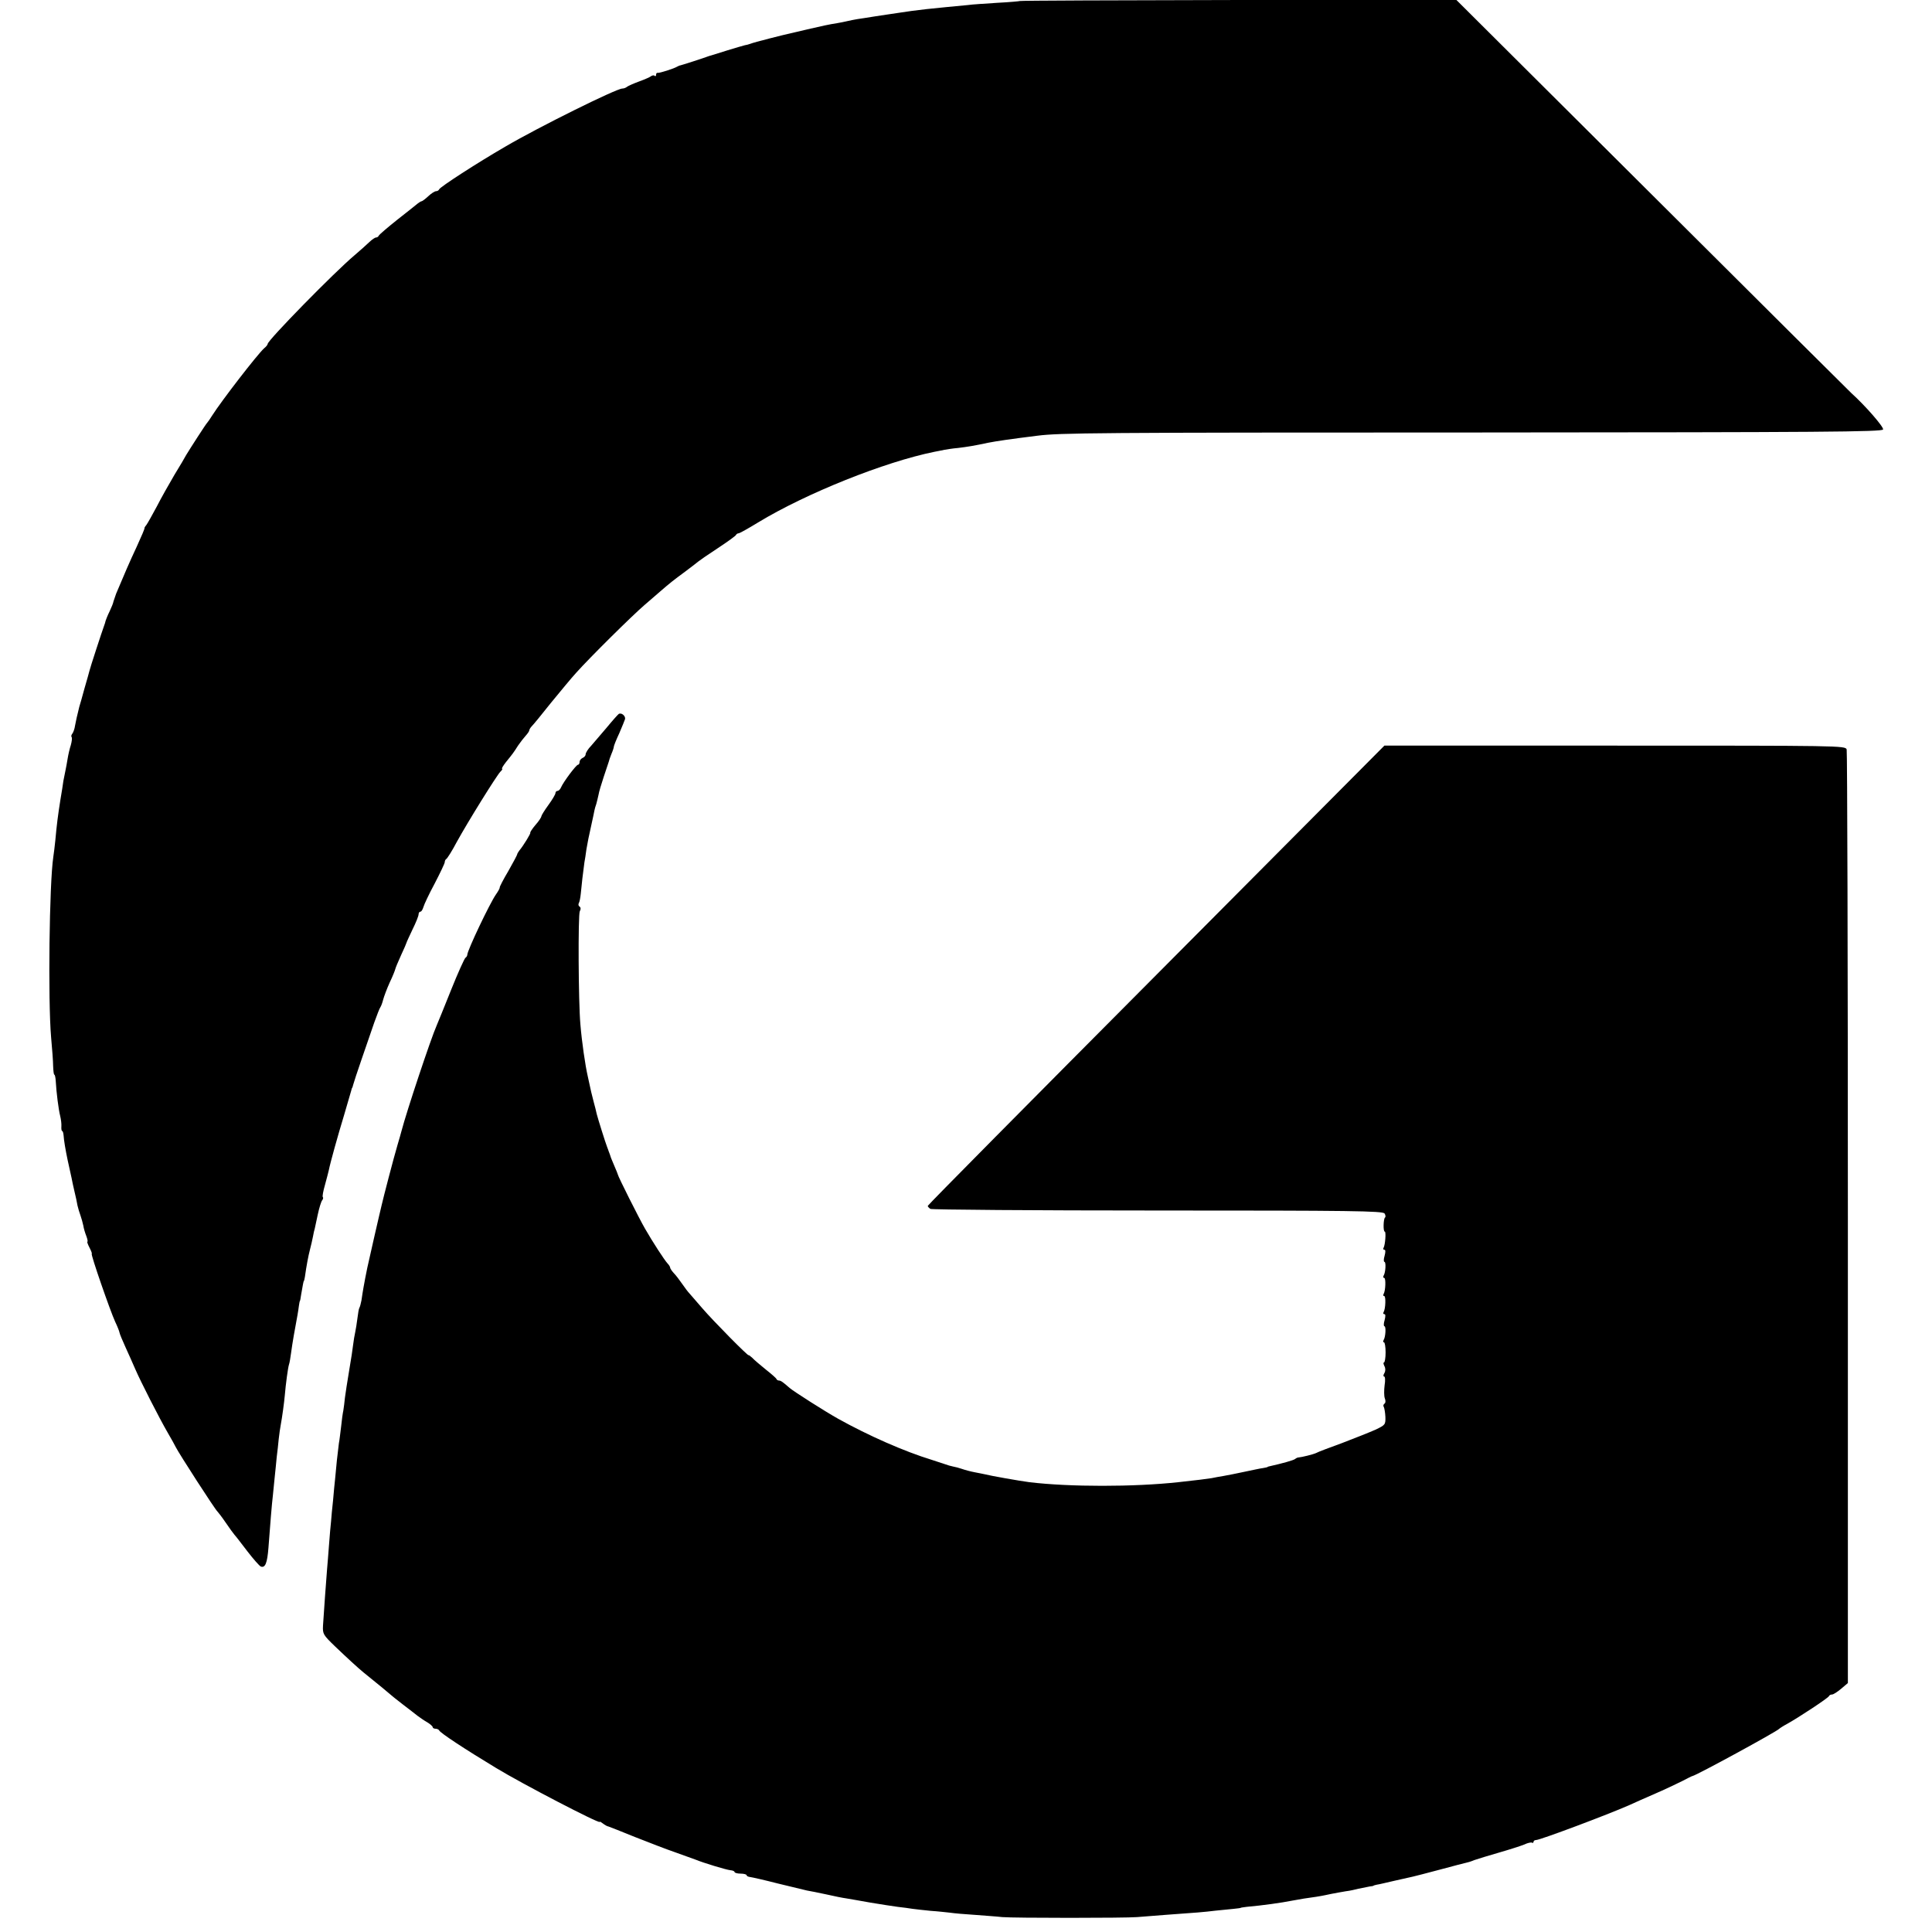
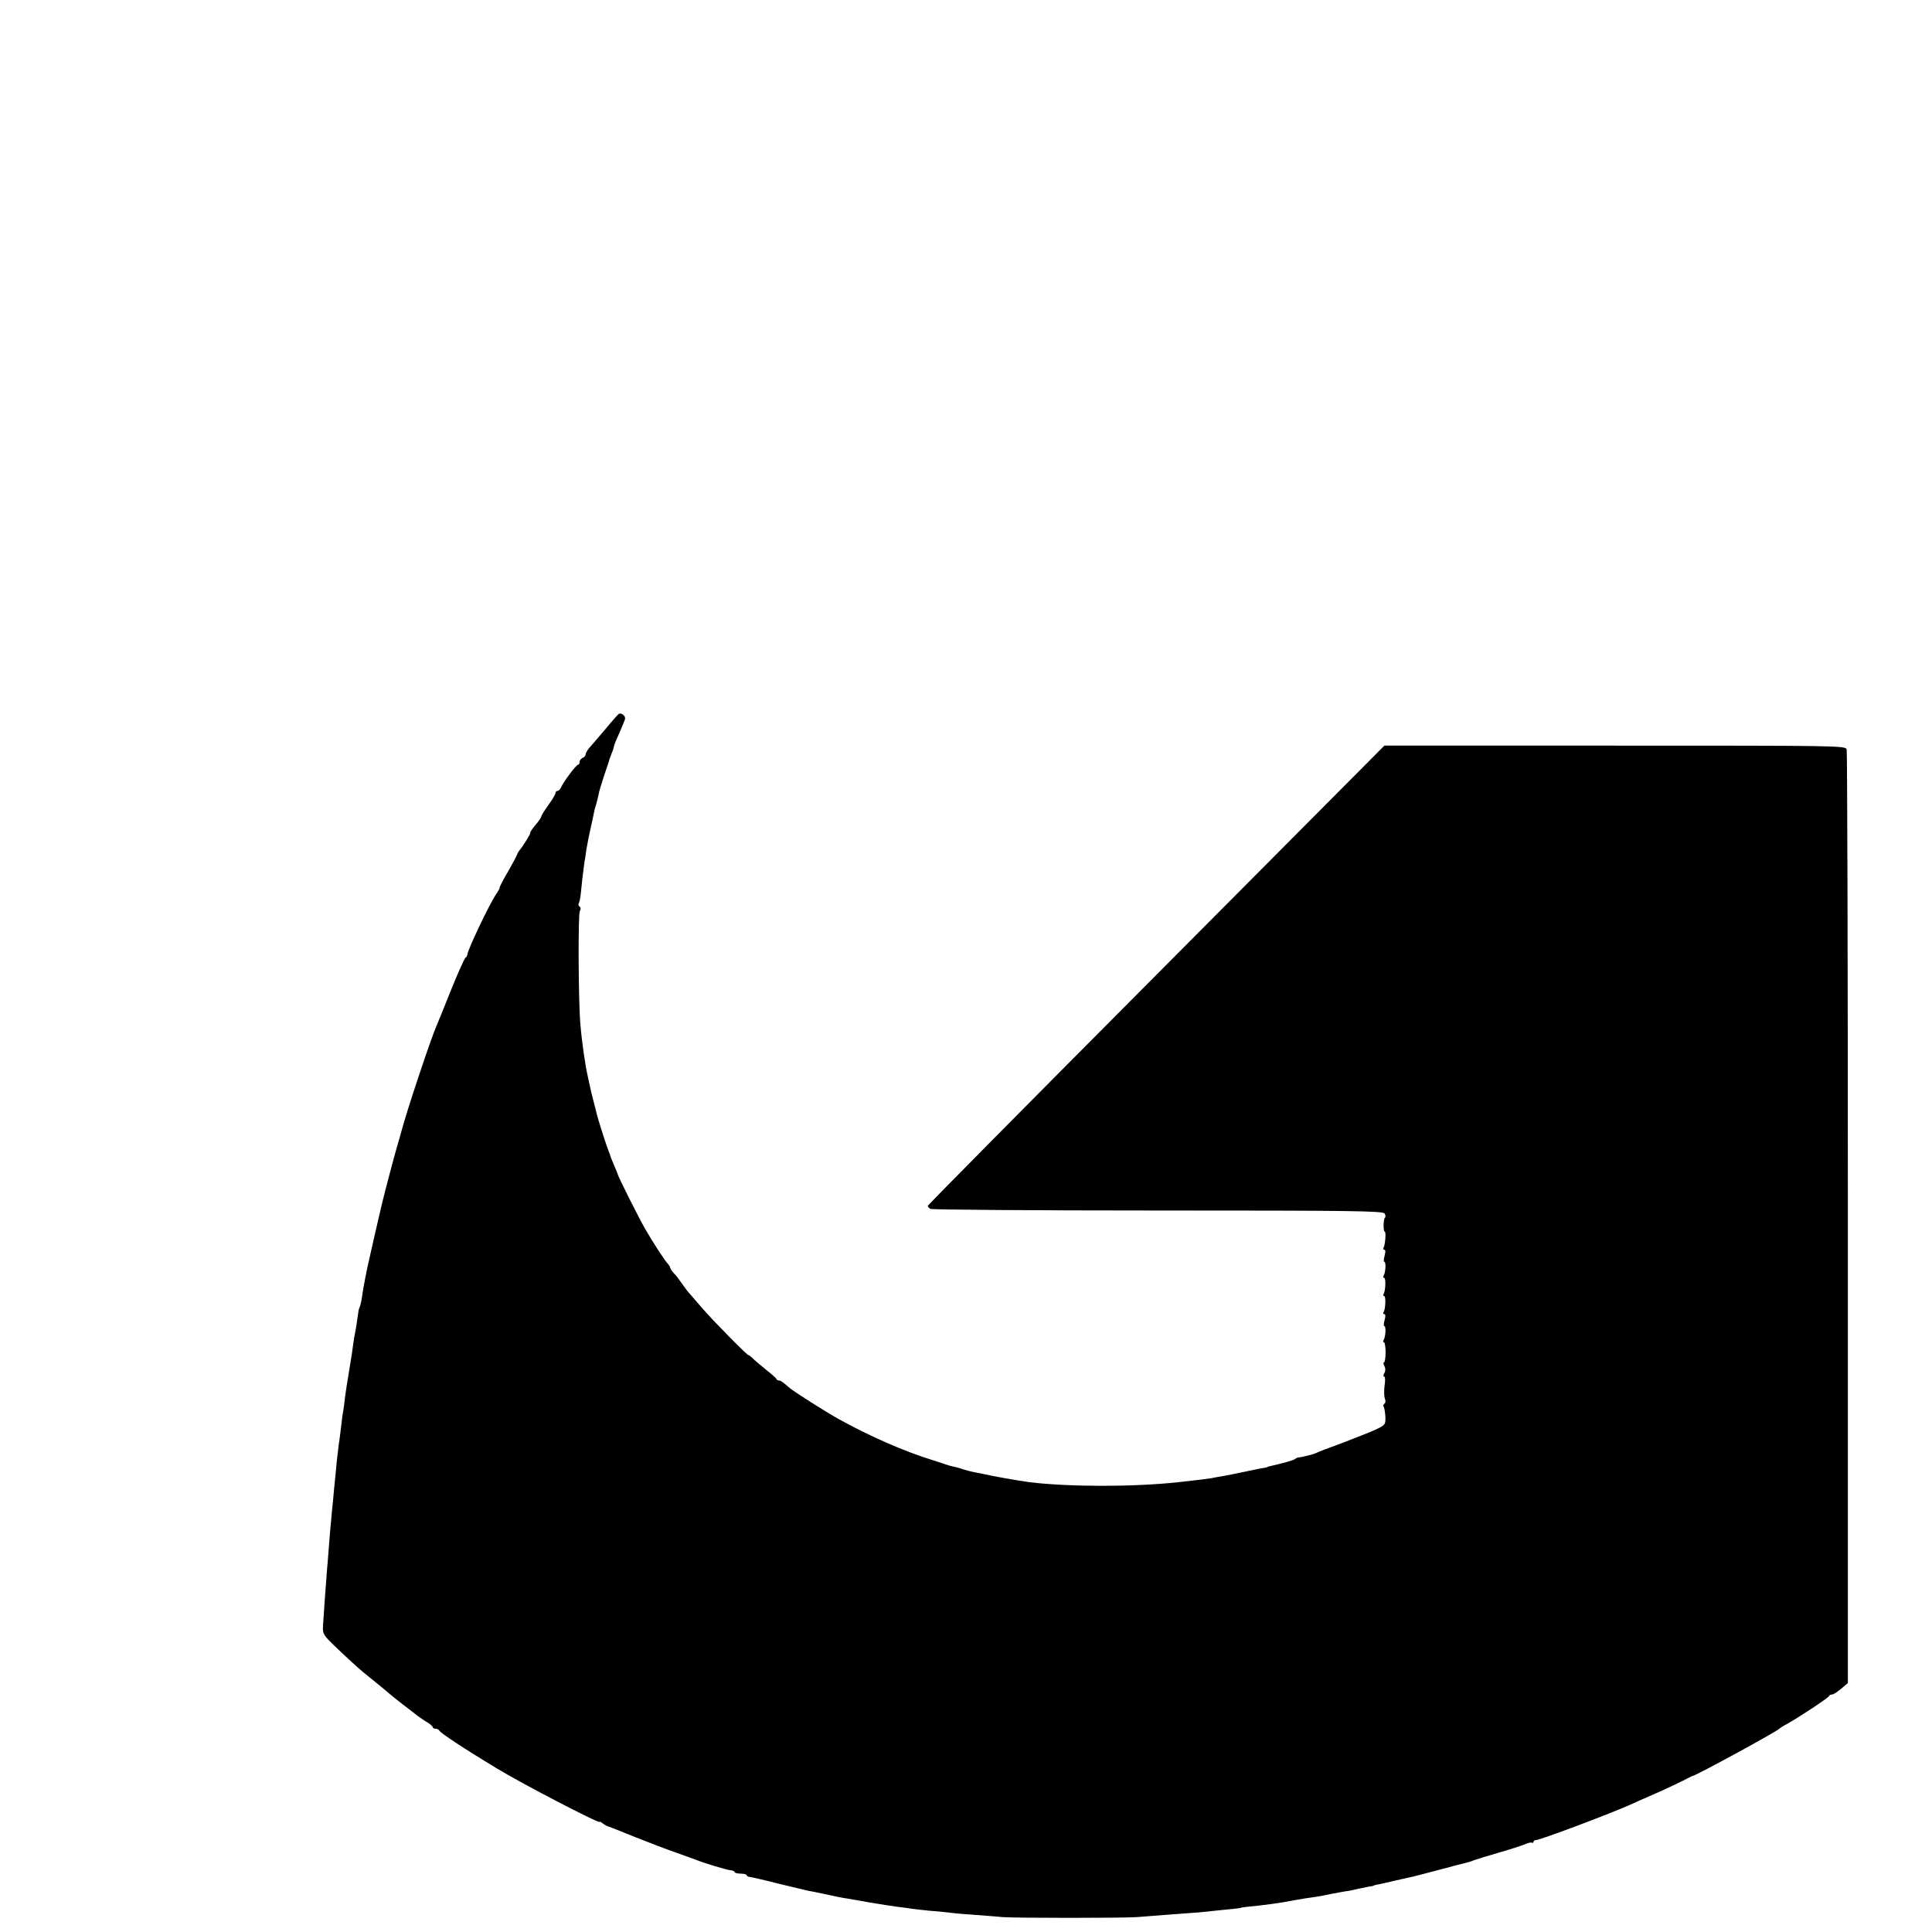
<svg xmlns="http://www.w3.org/2000/svg" version="1.0" width="960pt" height="960pt" viewBox="0 0 960 960" preserveAspectRatio="xMidYMid meet">
  <g transform="translate(0,960) scale(0.1,-0.1)" fill="#000000" stroke="none">
-     <path d="M5068 9595 c-1 -1 -52 -6 -113 -9 -60 -4 -126 -8 -145 -11 -19 -2 -66 -6 -105 -10 -83 -8 -128 -13 -173 -19 -18 -3 -52 -8 -75 -11 -23 -3 -71 -11 -107 -16 -36 -6 -76 -12 -90 -14 -14 -2 -36 -7 -50 -10 -14 -3 -36 -8 -50 -10 -39 -6 -76 -14 -149 -31 -36 -9 -73 -17 -81 -19 -37 -8 -187 -46 -200 -52 -8 -3 -22 -7 -30 -8 -8 -2 -46 -13 -85 -25 -38 -12 -74 -23 -80 -25 -5 -1 -17 -5 -25 -8 -21 -8 -124 -41 -130 -42 -3 0 -9 -3 -15 -6 -16 -10 -89 -33 -97 -31 -5 1 -8 -3 -8 -10 0 -6 -3 -8 -7 -5 -3 4 -11 3 -17 -1 -6 -5 -33 -17 -61 -27 -27 -10 -54 -22 -59 -26 -6 -5 -16 -9 -24 -9 -29 0 -415 -191 -582 -289 -138 -80 -324 -200 -328 -212 -2 -5 -9 -9 -15 -9 -7 0 -24 -11 -39 -25 -15 -14 -30 -25 -33 -25 -3 0 -11 -5 -18 -10 -7 -6 -52 -42 -102 -81 -49 -39 -91 -75 -93 -80 -2 -5 -8 -9 -13 -9 -6 0 -20 -10 -33 -22 -13 -13 -46 -42 -74 -66 -100 -84 -432 -423 -432 -441 0 -4 -8 -14 -18 -22 -34 -31 -211 -260 -258 -334 -10 -16 -21 -32 -24 -35 -6 -5 -87 -131 -105 -161 -5 -10 -31 -54 -58 -98 -26 -44 -66 -115 -88 -158 -23 -43 -46 -84 -52 -92 -7 -8 -10 -15 -9 -15 2 -1 -15 -41 -38 -91 -37 -79 -64 -142 -103 -235 -5 -14 -11 -31 -13 -38 -1 -8 -10 -30 -19 -49 -10 -20 -18 -41 -20 -47 -1 -6 -5 -18 -8 -26 -8 -21 -71 -213 -73 -225 -1 -5 -12 -44 -24 -85 -11 -41 -23 -83 -26 -92 -12 -50 -16 -65 -21 -93 -2 -16 -9 -35 -14 -41 -5 -6 -6 -13 -3 -17 3 -3 1 -21 -4 -39 -6 -18 -13 -49 -16 -68 -3 -19 -8 -46 -11 -60 -3 -14 -7 -36 -10 -50 -2 -14 -8 -56 -15 -95 -12 -76 -18 -122 -25 -200 -3 -27 -7 -65 -10 -82 -20 -133 -27 -713 -11 -898 5 -55 10 -119 10 -142 1 -24 3 -43 6 -43 3 0 6 -15 7 -32 3 -56 14 -142 22 -173 4 -16 7 -40 6 -52 -1 -13 1 -23 4 -23 3 0 6 -10 7 -22 1 -22 10 -75 20 -122 10 -44 16 -72 20 -91 2 -11 8 -40 14 -65 6 -25 13 -56 15 -70 3 -14 10 -36 15 -50 5 -14 11 -36 14 -50 2 -14 9 -37 15 -52 6 -16 8 -28 5 -28 -2 0 2 -13 11 -30 9 -17 13 -30 11 -30 -7 0 92 -285 116 -337 11 -23 21 -48 22 -55 1 -7 15 -40 30 -73 15 -33 37 -82 49 -110 26 -60 117 -239 161 -315 18 -30 35 -62 39 -70 17 -34 196 -311 207 -320 3 -3 22 -27 41 -55 18 -27 39 -55 44 -61 6 -6 34 -43 64 -82 30 -39 60 -73 67 -76 22 -8 32 17 38 94 8 108 17 220 22 260 2 19 6 60 9 90 3 30 8 75 10 100 3 25 8 65 10 90 3 25 7 56 10 70 7 37 17 111 20 145 5 59 16 140 21 155 3 8 7 33 10 55 3 22 9 63 14 90 18 98 22 120 25 145 2 14 4 25 5 25 1 0 4 14 6 30 8 46 12 70 14 70 1 0 3 9 5 20 8 57 17 104 25 135 5 19 12 49 15 65 3 17 7 35 9 40 1 6 8 37 15 70 7 33 17 65 22 71 5 6 6 13 3 16 -3 3 2 30 11 61 8 30 17 63 19 73 7 36 44 169 76 274 17 58 33 112 35 120 2 8 4 15 5 15 1 0 3 7 5 15 2 8 21 67 43 130 22 63 50 144 62 180 13 36 26 70 30 75 4 6 10 22 14 38 4 15 18 53 32 84 15 31 27 62 28 67 1 6 14 37 29 70 15 32 27 60 27 62 0 2 14 32 30 66 17 34 30 67 30 75 0 7 4 13 9 13 5 0 11 10 15 23 3 12 28 65 56 117 27 52 50 100 50 106 0 7 4 14 8 16 4 2 28 39 51 83 56 102 198 330 217 350 9 8 12 15 9 15 -4 0 5 15 19 33 34 42 38 47 60 82 11 16 28 38 38 49 10 11 18 23 18 27 0 4 6 14 13 21 7 7 50 59 95 116 46 56 102 124 125 149 68 76 278 284 341 338 32 28 69 59 81 70 43 37 60 51 120 95 33 25 62 47 65 50 3 3 46 33 95 65 50 33 92 63 93 68 2 4 8 7 12 7 5 0 48 24 97 54 239 145 629 301 876 351 15 3 37 7 50 10 12 2 42 7 67 9 49 6 80 11 150 26 41 8 108 18 245 35 111 14 275 16 2198 16 1707 1 1999 3 2004 15 4 12 -87 117 -159 182 -9 8 -454 451 -989 984 l-973 969 -1082 -1 c-595 -1 -1084 -3 -1086 -5z" />
    <path d="M3074 6052 c-5 -4 -32 -34 -59 -67 -28 -33 -62 -73 -77 -90 -16 -16 -28 -36 -28 -43 0 -7 -7 -15 -15 -18 -8 -4 -15 -12 -15 -20 0 -8 -4 -14 -8 -14 -9 0 -73 -86 -84 -112 -4 -10 -12 -18 -18 -18 -5 0 -10 -5 -10 -11 0 -6 -16 -33 -35 -59 -19 -26 -35 -52 -35 -56 0 -5 -13 -25 -30 -44 -16 -19 -27 -36 -25 -38 3 -3 -34 -64 -55 -89 -5 -7 -10 -15 -10 -18 0 -3 -20 -41 -44 -83 -25 -42 -44 -79 -43 -82 1 -3 -7 -18 -19 -35 -31 -45 -141 -276 -142 -299 0 -5 -4 -12 -9 -15 -5 -3 -38 -76 -72 -161 -34 -85 -66 -164 -71 -175 -29 -65 -150 -429 -175 -525 -2 -8 -11 -40 -20 -70 -19 -64 -71 -264 -79 -300 -4 -14 -19 -83 -36 -155 -16 -71 -32 -141 -35 -155 -3 -14 -7 -36 -10 -50 -5 -26 -12 -63 -19 -112 -3 -15 -7 -31 -10 -36 -3 -4 -7 -28 -10 -53 -3 -24 -8 -55 -11 -69 -3 -14 -8 -41 -10 -60 -2 -19 -11 -78 -20 -130 -9 -52 -18 -113 -21 -135 -2 -22 -6 -51 -8 -64 -3 -13 -8 -49 -11 -80 -4 -31 -8 -68 -11 -82 -2 -14 -6 -52 -10 -85 -3 -32 -7 -75 -9 -94 -2 -19 -7 -66 -10 -105 -4 -38 -9 -86 -10 -105 -2 -19 -7 -71 -10 -115 -3 -44 -8 -100 -10 -125 -4 -50 -16 -212 -20 -278 -2 -41 1 -46 59 -102 66 -63 113 -106 142 -130 71 -57 130 -106 134 -110 3 -3 30 -25 60 -48 30 -23 64 -49 75 -58 11 -8 32 -23 48 -32 15 -9 27 -20 27 -24 0 -4 6 -8 14 -8 8 0 16 -4 18 -8 4 -12 129 -94 283 -187 128 -78 515 -279 515 -268 0 3 7 -1 16 -8 9 -7 21 -14 28 -15 6 -2 65 -25 131 -52 66 -26 156 -61 200 -76 44 -16 89 -32 100 -36 41 -17 154 -51 174 -53 12 -1 21 -5 21 -9 0 -4 14 -8 30 -8 17 0 30 -4 30 -8 0 -4 8 -8 18 -9 9 -1 71 -15 137 -32 66 -16 131 -32 145 -35 14 -2 57 -11 95 -19 39 -9 84 -18 100 -20 17 -3 71 -12 120 -21 50 -8 110 -18 135 -21 25 -3 59 -7 75 -10 17 -2 57 -7 90 -10 33 -2 76 -7 95 -9 19 -3 76 -8 125 -11 50 -4 110 -8 135 -11 58 -5 611 -5 670 0 25 2 88 7 140 11 156 11 192 14 250 21 30 3 71 7 90 9 19 2 35 4 35 5 0 1 14 3 30 5 79 7 172 20 227 31 15 3 40 7 57 10 44 6 83 12 106 17 30 7 109 21 120 22 6 1 26 5 45 10 19 4 44 9 55 11 11 1 20 3 20 4 0 1 7 3 16 5 10 1 50 11 90 20 41 9 81 18 89 20 8 2 69 17 135 35 66 18 125 33 130 34 6 1 24 6 40 13 17 6 73 23 125 38 52 15 108 33 125 40 16 8 33 11 37 9 4 -3 8 -1 8 4 0 5 6 9 13 9 20 0 358 127 462 173 22 10 82 37 133 59 51 22 111 51 135 63 23 12 44 23 47 23 21 4 417 220 430 234 3 3 21 15 40 25 53 29 205 129 208 138 2 5 9 8 15 8 7 0 27 13 46 29 l33 28 0 2310 c0 1271 -3 2319 -6 2329 -6 19 -34 19 -1151 19 l-1146 0 -1134 -1140 c-624 -627 -1135 -1143 -1135 -1147 0 -4 6 -10 13 -15 6 -4 515 -8 1130 -8 966 0 1119 -2 1127 -15 5 -8 6 -17 2 -20 -8 -6 -10 -70 -1 -70 7 0 2 -67 -6 -80 -3 -6 -2 -10 4 -10 6 0 6 -11 1 -30 -5 -16 -5 -30 -1 -30 9 0 6 -54 -4 -69 -3 -6 -2 -11 3 -11 9 0 7 -64 -3 -80 -3 -6 -2 -10 3 -10 9 0 7 -64 -3 -80 -3 -6 -2 -10 4 -10 6 0 6 -11 1 -30 -5 -16 -5 -30 -1 -30 9 0 6 -54 -4 -69 -3 -6 -3 -11 2 -11 4 0 8 -22 8 -50 0 -27 -4 -50 -8 -50 -4 0 -3 -8 2 -18 6 -11 6 -24 0 -35 -6 -9 -6 -17 -1 -17 5 0 6 -20 2 -44 -3 -24 -3 -53 1 -64 5 -12 4 -24 -2 -27 -5 -4 -7 -11 -3 -16 3 -6 7 -28 8 -50 1 -38 -1 -40 -49 -63 -27 -12 -102 -42 -165 -66 -63 -23 -122 -45 -130 -50 -15 -7 -72 -21 -87 -22 -5 0 -12 -3 -18 -8 -8 -6 -60 -21 -127 -36 -5 -1 -9 -2 -10 -4 -2 -1 -12 -3 -23 -5 -11 -1 -51 -10 -90 -18 -38 -8 -86 -18 -105 -21 -19 -3 -46 -8 -60 -11 -24 -4 -74 -10 -165 -20 -221 -24 -540 -24 -740 0 -47 6 -199 33 -220 39 -5 1 -28 6 -50 10 -22 4 -51 12 -65 17 -14 5 -34 10 -45 12 -11 2 -27 7 -35 10 -8 3 -40 13 -70 23 -137 42 -314 120 -465 204 -66 37 -220 135 -241 153 -33 29 -44 37 -53 37 -5 0 -11 3 -13 8 -1 4 -25 25 -53 47 -27 22 -58 48 -67 58 -10 9 -18 15 -18 13 0 -8 -174 168 -230 233 -30 35 -60 69 -65 75 -6 6 -22 27 -35 46 -13 19 -32 44 -42 54 -10 11 -18 23 -18 27 0 4 -6 14 -13 21 -15 16 -73 105 -112 173 -29 50 -135 261 -135 269 0 2 -8 21 -17 42 -9 22 -18 42 -19 47 -1 4 -3 9 -4 12 -1 3 -3 8 -5 13 -1 4 -5 14 -8 22 -8 20 -46 141 -52 165 -2 11 -9 38 -15 60 -11 41 -12 47 -29 125 -13 56 -30 174 -37 260 -10 110 -12 544 -3 562 6 10 5 19 -1 23 -6 4 -7 11 -4 17 4 6 8 28 10 48 3 36 12 113 18 155 2 11 7 40 10 65 4 25 14 76 23 114 8 37 16 73 17 80 1 6 5 20 9 31 3 11 8 31 11 45 2 14 14 54 26 90 12 36 23 70 25 75 1 6 7 23 13 38 7 16 12 32 12 36 0 5 12 35 27 67 14 33 27 64 29 71 3 16 -19 34 -32 25z" />
  </g>
</svg>